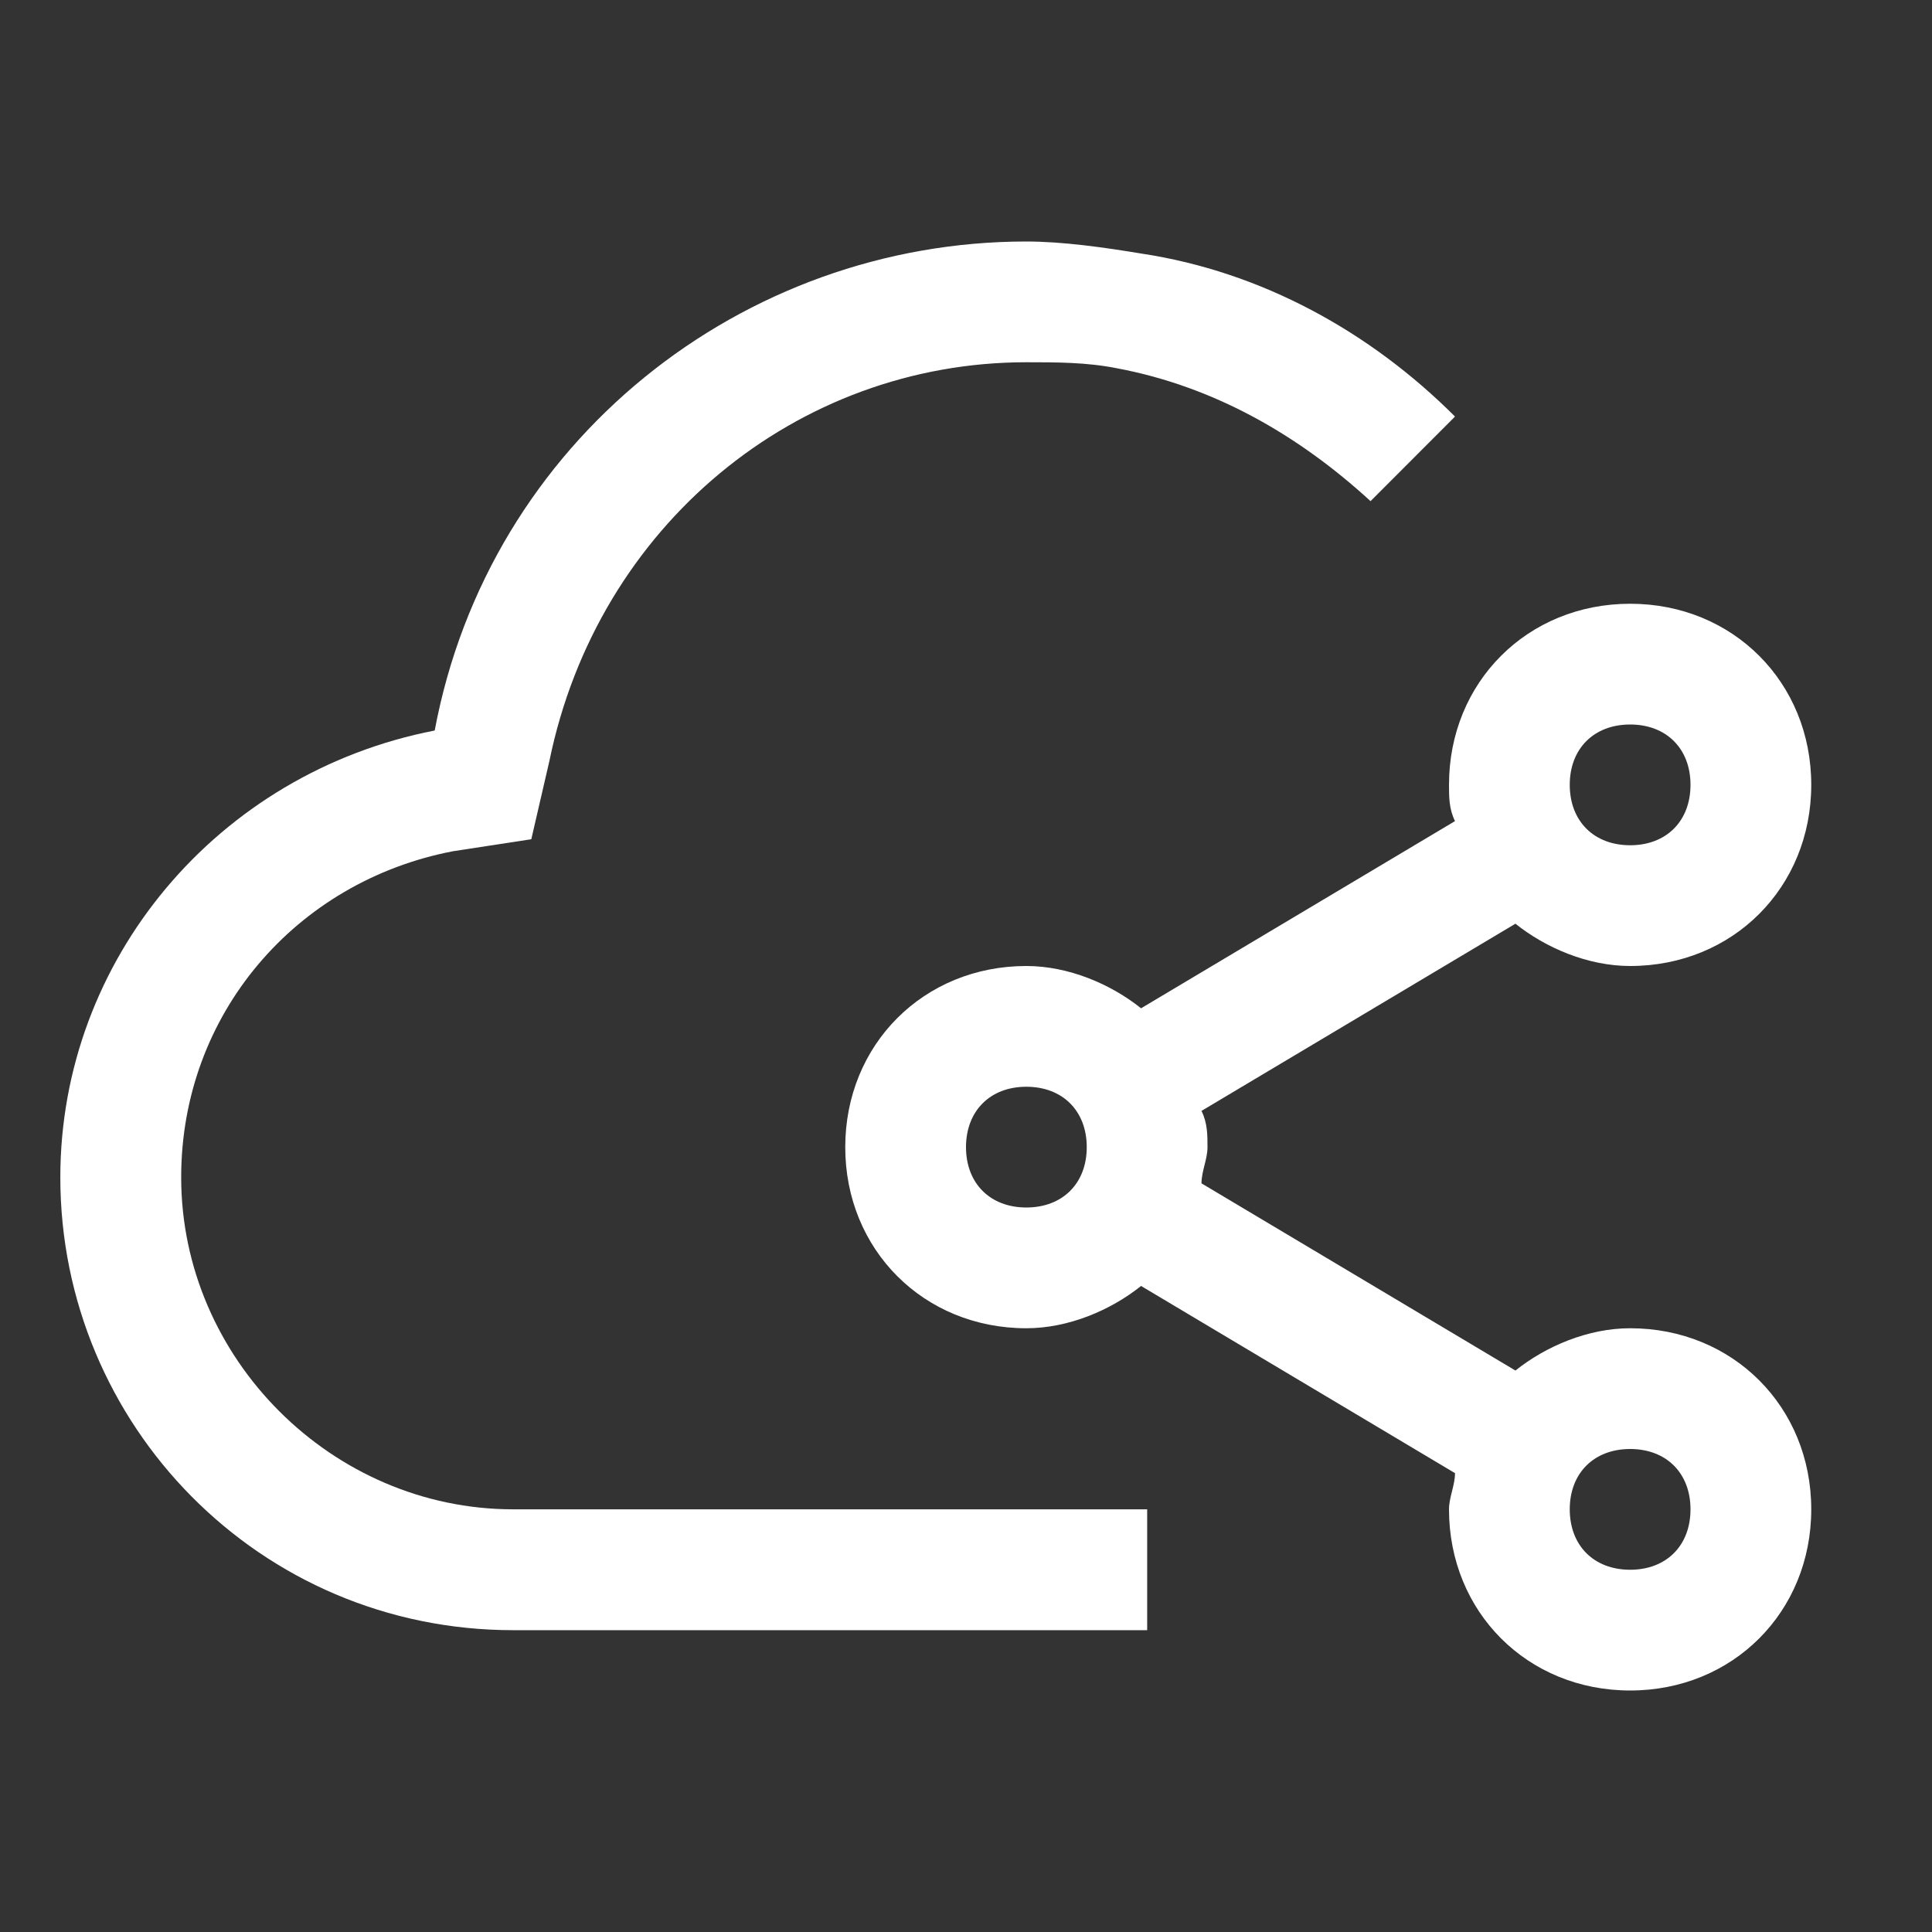
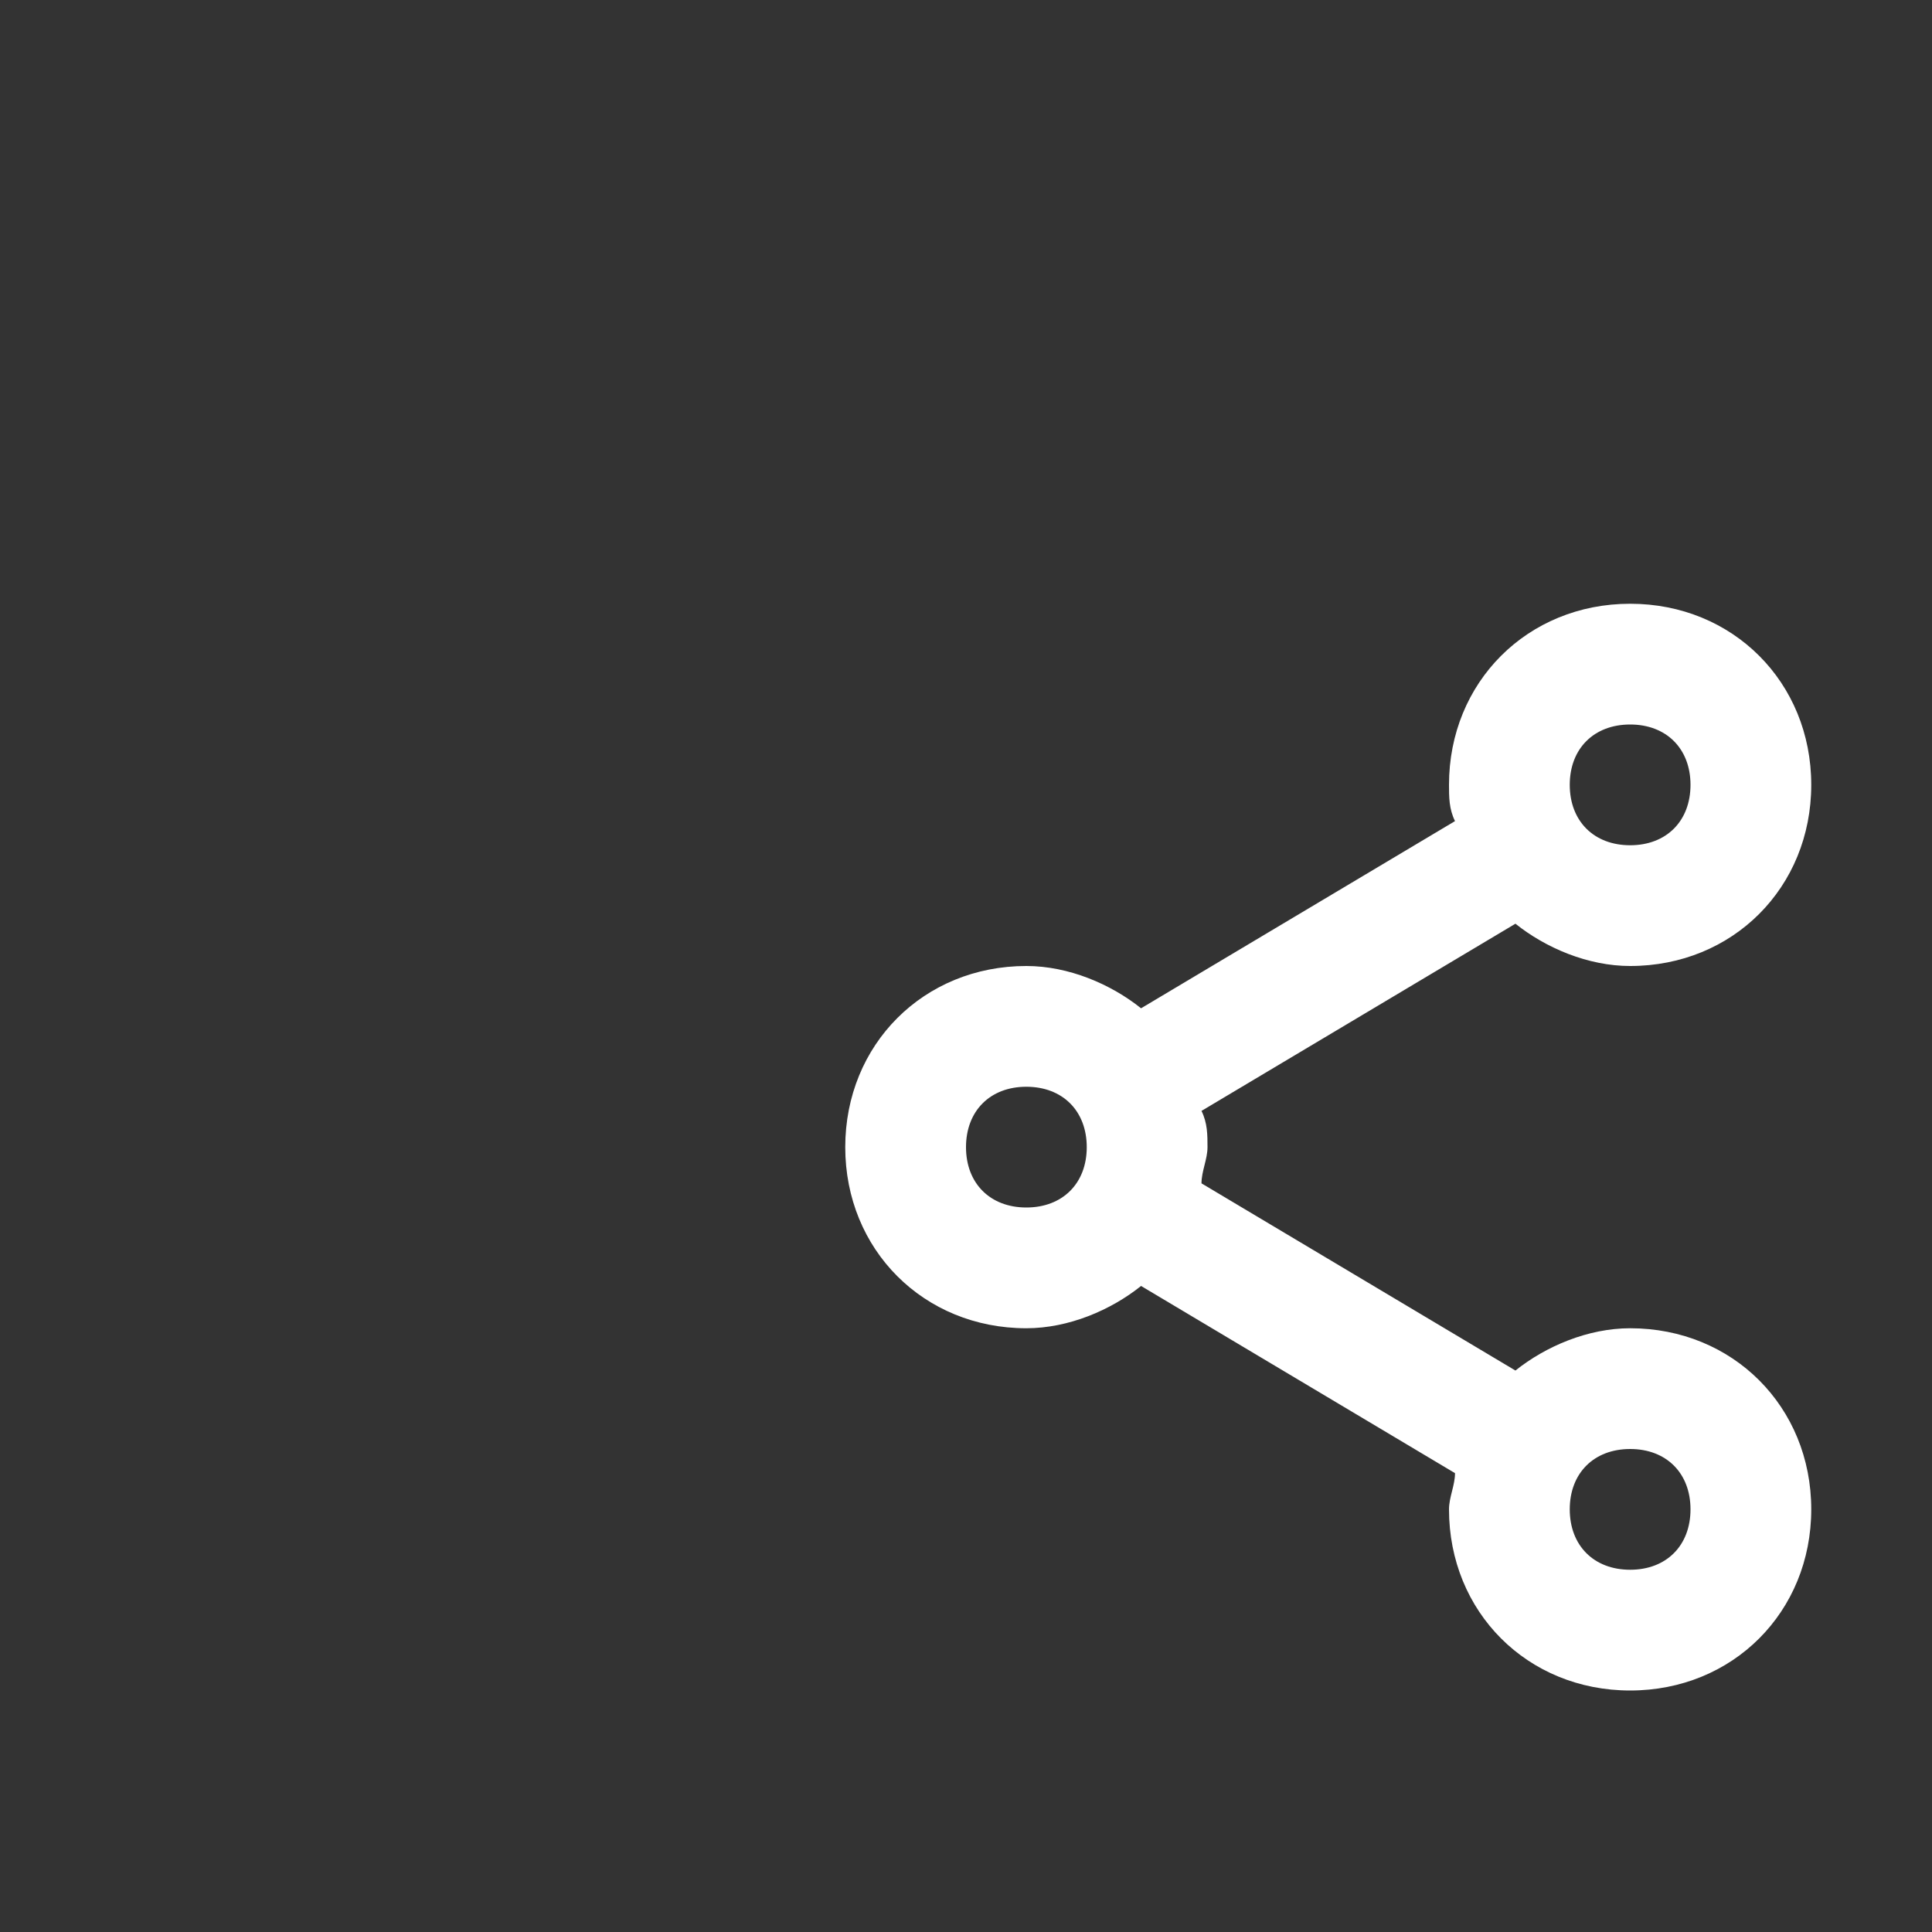
<svg xmlns="http://www.w3.org/2000/svg" width="18" height="18" viewBox="0 0 18 18" fill="none">
  <rect x="0" y="0" width="18" height="18" fill="#333333" stroke="none" />
  <path d="M15.188 12.375C14.794 12.375 14.4 12.544 14.119 12.769L11.194 11.025C11.194 10.912 11.25 10.8 11.25 10.688C11.25 10.575 11.25 10.463 11.194 10.35L14.119 8.606C14.4 8.831 14.794 9 15.188 9C16.144 9 16.875 8.269 16.875 7.312C16.875 6.356 16.144 5.625 15.188 5.625C14.231 5.625 13.5 6.356 13.5 7.312C13.5 7.425 13.5 7.537 13.556 7.65L10.631 9.394C10.35 9.169 9.956 9 9.562 9C8.606 9 7.875 9.731 7.875 10.688C7.875 11.644 8.606 12.375 9.562 12.375C9.956 12.375 10.35 12.206 10.631 11.981L13.556 13.725C13.556 13.838 13.5 13.95 13.5 14.062C13.5 15.019 14.231 15.75 15.188 15.75C16.144 15.75 16.875 15.019 16.875 14.062C16.875 13.106 16.144 12.375 15.188 12.375ZM15.188 6.75C15.525 6.75 15.75 6.975 15.75 7.312C15.75 7.65 15.525 7.875 15.188 7.875C14.85 7.875 14.625 7.65 14.625 7.312C14.625 6.975 14.85 6.75 15.188 6.75ZM9.562 11.25C9.225 11.25 9 11.025 9 10.688C9 10.35 9.225 10.125 9.562 10.125C9.9 10.125 10.125 10.35 10.125 10.688C10.125 11.025 9.9 11.25 9.562 11.25ZM15.188 14.625C14.85 14.625 14.625 14.4 14.625 14.062C14.625 13.725 14.85 13.5 15.188 13.5C15.525 13.5 15.75 13.725 15.75 14.062C15.75 14.4 15.525 14.625 15.188 14.625Z" fill="white" />
-   <path d="M10.688 14.062H4.781C3.094 14.062 1.688 12.656 1.688 10.969C1.688 9.45 2.756 8.213 4.219 7.931L4.95 7.819L5.119 7.088C5.569 4.894 7.425 3.375 9.562 3.375C9.844 3.375 10.125 3.375 10.406 3.431C11.306 3.6 12.094 4.05 12.769 4.669L13.556 3.881C12.769 3.094 11.756 2.531 10.631 2.362C10.294 2.306 9.9 2.25 9.562 2.25C6.919 2.25 4.556 4.106 4.05 6.806C2.025 7.2 0.562 8.944 0.562 10.969C0.562 13.275 2.419 15.188 4.781 15.188H10.688V14.062Z" fill="white" />
</svg>